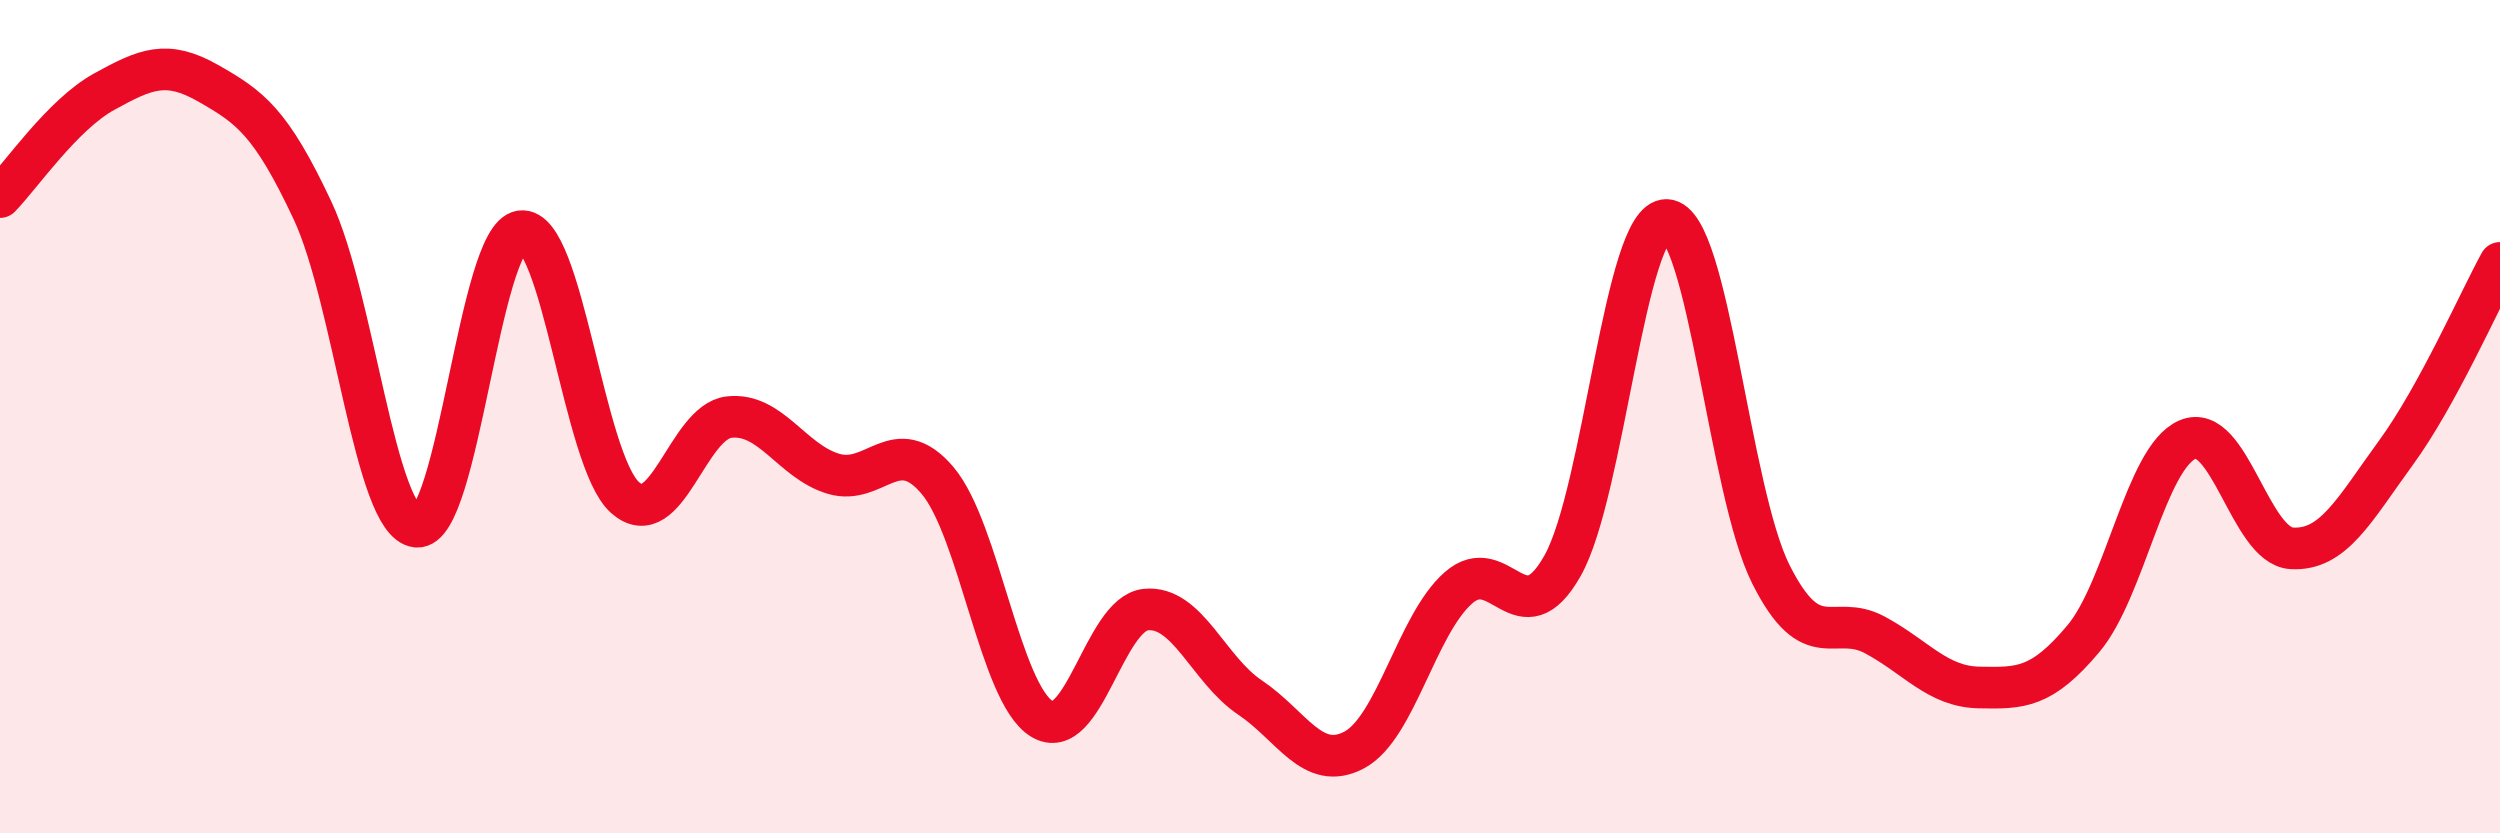
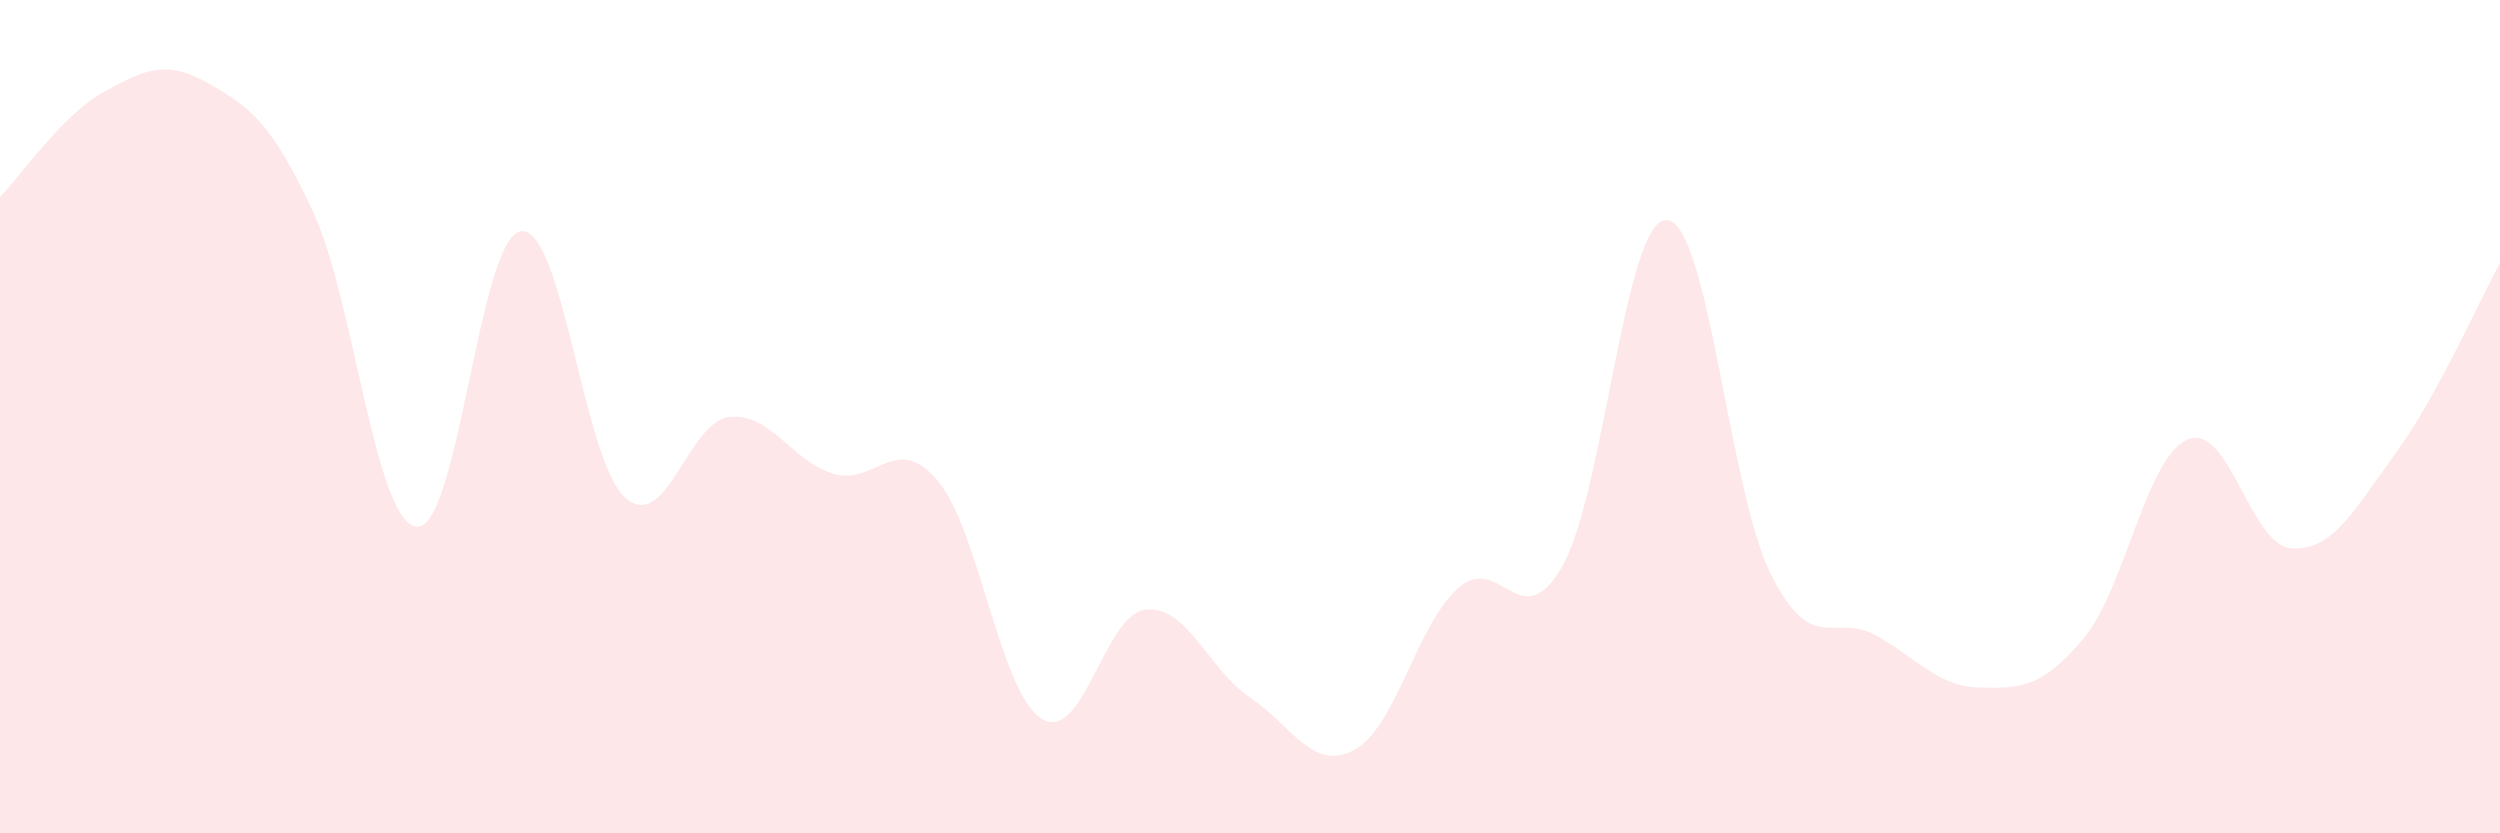
<svg xmlns="http://www.w3.org/2000/svg" width="60" height="20" viewBox="0 0 60 20">
  <path d="M 0,4.73 C 0.5,4.22 1.5,2.75 2.5,2.2 C 3.5,1.65 4,1.43 5,2 C 6,2.57 6.5,2.92 7.5,5.05 C 8.5,7.18 9,12.54 10,12.64 C 11,12.74 11.5,5.69 12.5,5.55 C 13.5,5.41 14,11.05 15,11.94 C 16,12.83 16.5,10.12 17.5,10.01 C 18.5,9.9 19,11.07 20,11.37 C 21,11.67 21.5,10.35 22.5,11.53 C 23.5,12.71 24,16.63 25,17.25 C 26,17.87 26.5,14.73 27.5,14.63 C 28.5,14.53 29,16.07 30,16.74 C 31,17.41 31.5,18.53 32.5,18 C 33.5,17.47 34,14.99 35,14.11 C 36,13.23 36.5,15.35 37.5,13.58 C 38.5,11.81 39,5.24 40,5.28 C 41,5.32 41.5,11.79 42.5,13.78 C 43.5,15.77 44,14.7 45,15.24 C 46,15.78 46.5,16.48 47.5,16.5 C 48.5,16.52 49,16.52 50,15.33 C 51,14.14 51.5,10.98 52.5,10.55 C 53.5,10.12 54,13.1 55,13.16 C 56,13.22 56.5,12.24 57.5,10.87 C 58.5,9.5 59.5,7.22 60,6.31L60 20L0 20Z" fill="#EB0A25" opacity="0.1" stroke-linecap="round" stroke-linejoin="round" />
-   <path d="M 0,4.73 C 0.5,4.22 1.5,2.75 2.5,2.2 C 3.5,1.65 4,1.43 5,2 C 6,2.57 6.5,2.92 7.5,5.05 C 8.5,7.18 9,12.54 10,12.64 C 11,12.74 11.5,5.69 12.5,5.55 C 13.5,5.41 14,11.05 15,11.94 C 16,12.83 16.5,10.12 17.5,10.01 C 18.5,9.9 19,11.07 20,11.37 C 21,11.67 21.5,10.35 22.5,11.53 C 23.5,12.71 24,16.63 25,17.25 C 26,17.87 26.5,14.73 27.5,14.63 C 28.5,14.53 29,16.07 30,16.74 C 31,17.41 31.5,18.53 32.5,18 C 33.5,17.47 34,14.99 35,14.11 C 36,13.23 36.5,15.35 37.5,13.58 C 38.5,11.81 39,5.24 40,5.28 C 41,5.32 41.5,11.79 42.5,13.78 C 43.5,15.77 44,14.7 45,15.24 C 46,15.78 46.5,16.48 47.5,16.5 C 48.5,16.52 49,16.52 50,15.33 C 51,14.14 51.5,10.98 52.5,10.55 C 53.5,10.12 54,13.1 55,13.16 C 56,13.22 56.5,12.24 57.5,10.87 C 58.5,9.5 59.5,7.22 60,6.31" stroke="#EB0A25" stroke-width="1" fill="none" stroke-linecap="round" stroke-linejoin="round" />
</svg>